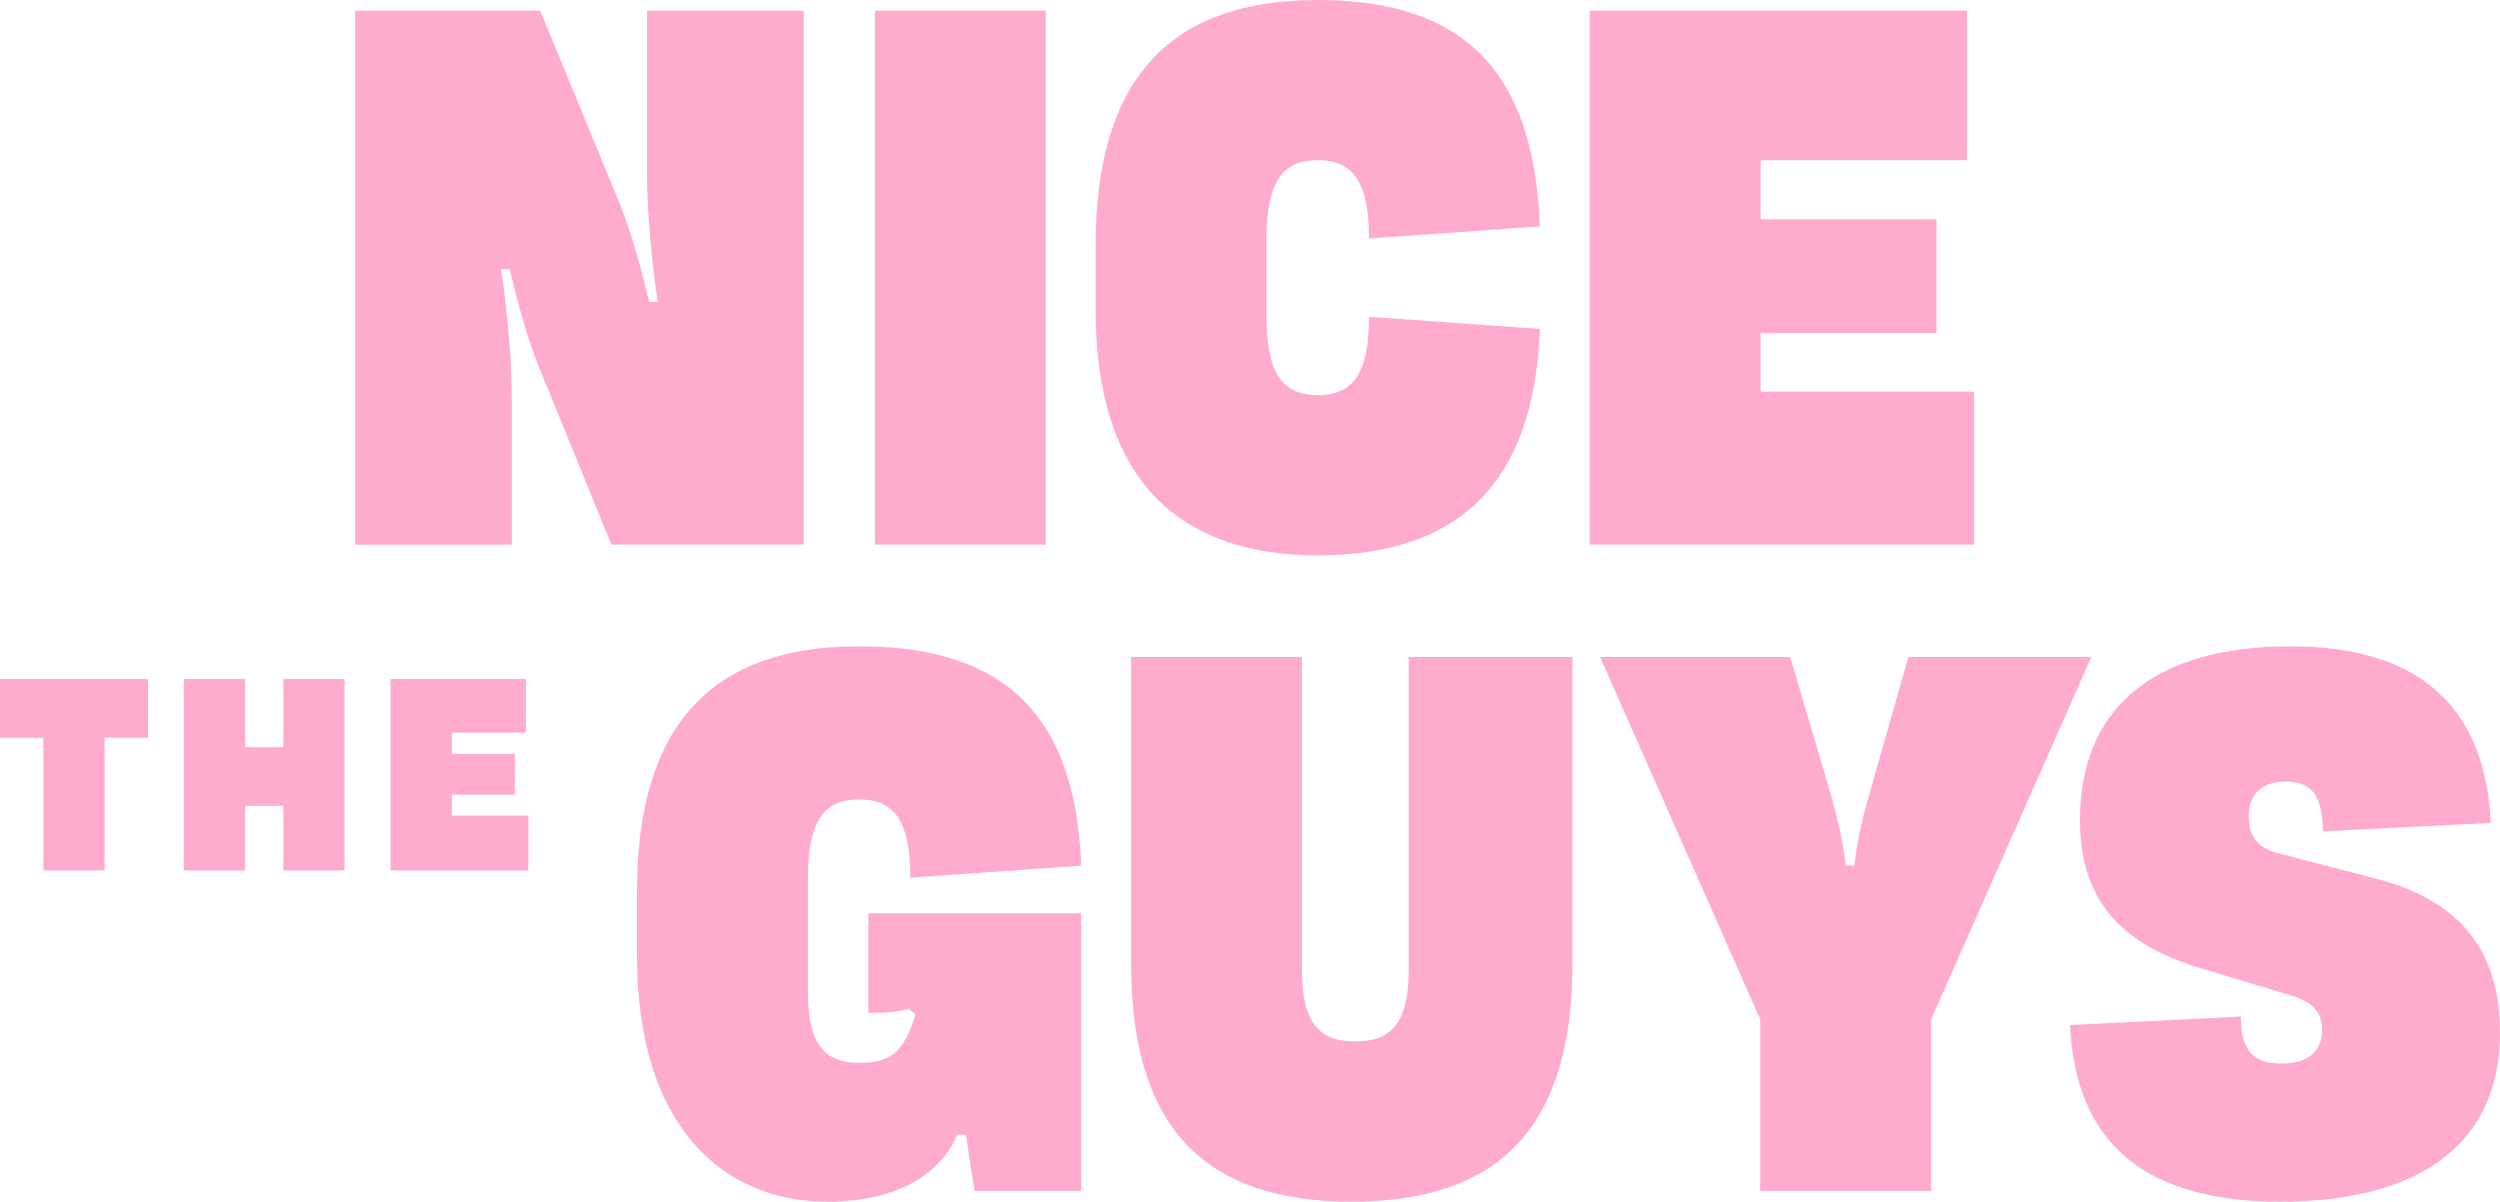
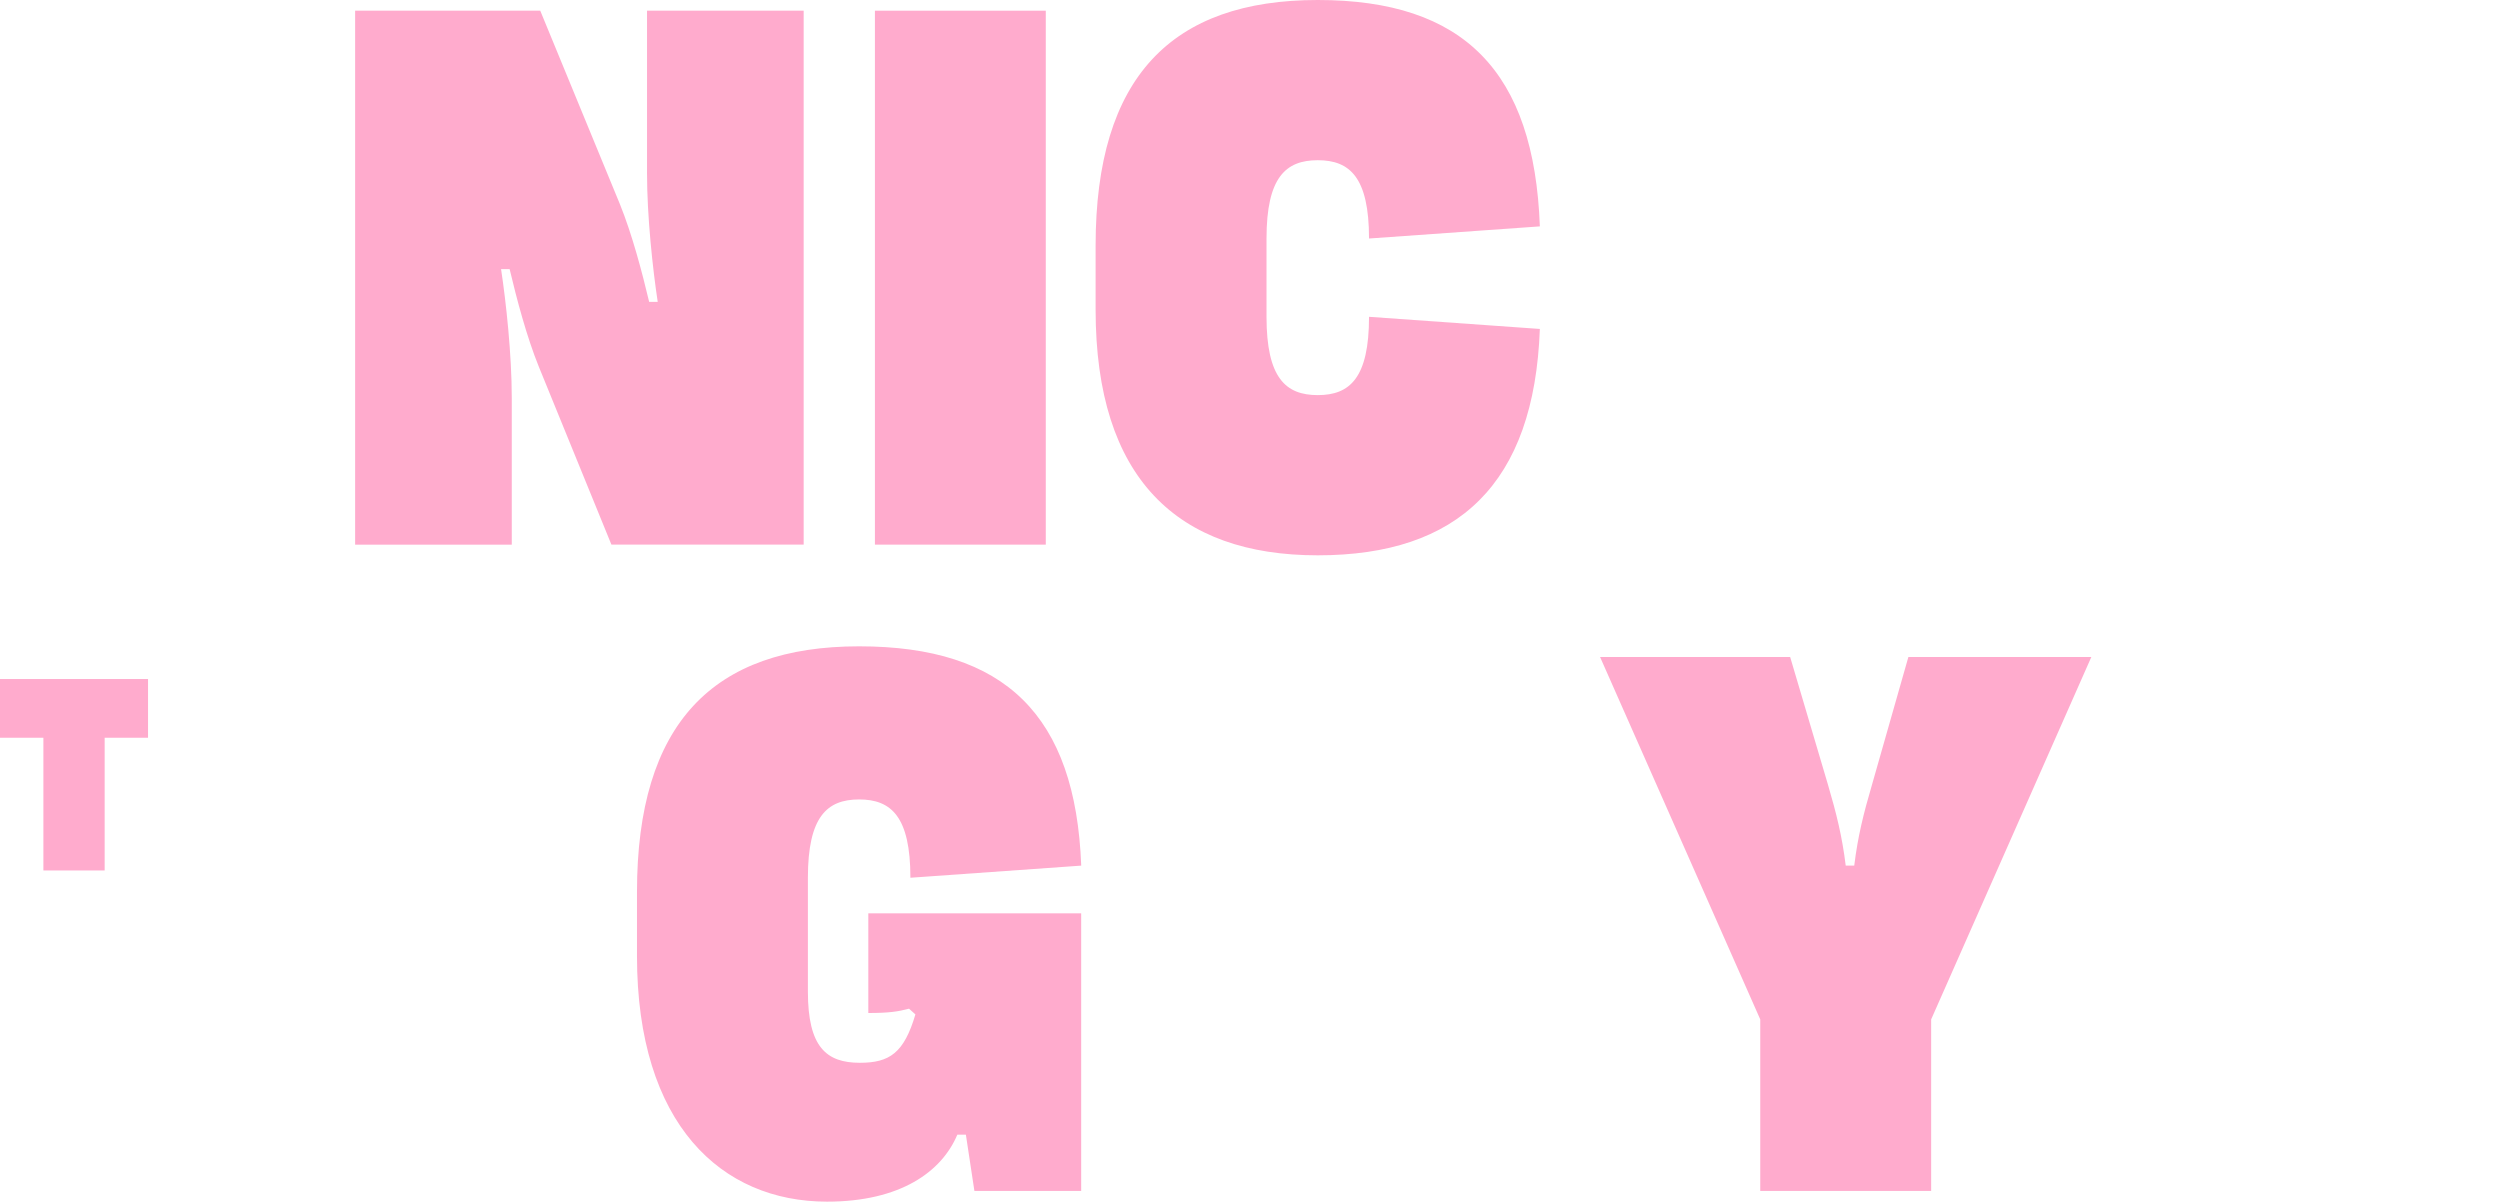
<svg xmlns="http://www.w3.org/2000/svg" id="Layer_2" viewBox="0 0 610.14 293.26">
  <defs>
    <style>
      .cls-1 {
        fill: #FFABCD;
      }
    </style>
  </defs>
  <g id="Laag_1">
    <g>
      <g>
        <path class="cls-1" d="M158.43,73.67h2.09c-1.21-7.98-2.61-20.85-2.61-31.45V2.61h38.23v130.31h-46.92l-17.72-43.43c-2.96-7.3-5.39-16.51-7.12-23.8h-2.09c1.21,7.98,2.61,20.85,2.61,31.45v35.79h-38.23V2.61h45.18l19.46,47.26c2.95,7.3,5.39,16.51,7.12,23.8Z" />
        <path class="cls-1" d="M255.23,2.61v130.31h-41.7V2.61h41.7Z" />
        <path class="cls-1" d="M334.12,77.32l41.69,2.96c-1.38,37.87-19.98,55.25-54.21,55.25s-54.21-18.77-54.21-59.95v-15.63c0-41.18,18.59-59.95,54.21-59.95s52.82,17.38,54.21,55.25l-41.69,2.96c0-14.94-4.7-19.11-12.51-19.11s-12.51,4.17-12.51,19.11v19.11c0,14.94,4.7,19.11,12.51,19.11s12.51-4.17,12.51-19.11Z" />
-         <path class="cls-1" d="M387.99,2.61h92.08v36.49h-50.38v14.42h42.92v27.79h-42.92v14.26h52.12v37.35h-93.83V2.61Z" />
      </g>
      <g>
        <path class="cls-1" d="M221.83,246.18c-2.61.7-4.87,1.05-9.91,1.05v-24.33h51.95v67.76h-26.06l-2.08-13.73h-2.09c-3.81,9.04-13.9,16.34-31.79,16.34-25.71,0-46.39-18.77-46.39-59.95v-15.63c0-41.18,18.59-59.95,54.21-59.95s52.82,16.85,54.21,53.52l-41.69,2.96c0-14.94-4.7-19.11-12.51-19.11s-12.51,4.17-12.51,19.11v27.79c0,13.55,4.52,17.37,12.68,17.37,7.3,0,10.78-2.43,13.56-11.81l-1.56-1.39Z" />
-         <path class="cls-1" d="M317.74,236.8c0,13.55,4.87,17.37,13.03,17.37s13.03-3.82,13.03-17.37v-76.45h39.97v74.71c0,39.96-17.73,58.21-53.87,58.21s-53.86-18.25-53.86-58.21v-74.71h41.69v76.45Z" />
        <path class="cls-1" d="M471.3,290.66h-41.7v-41.87l-39.09-88.44h46.39l9.21,31.1c2.09,7.13,3.48,12.68,4.35,19.81h2.08c.87-7.13,2.26-12.68,4.35-19.81l8.86-31.1h44.65l-39.09,88.44v41.87Z" />
-         <path class="cls-1" d="M505.19,250.17l41.7-2.08c0,9.04,3.64,11.47,9.91,11.47s9.9-2.78,9.9-8.16c0-5.05-2.95-7.13-8.33-8.69l-21.37-6.43c-20.85-6.25-29.37-18.07-29.37-36.14,0-26.93,17.55-42.4,51.44-42.4,30.22,0,47.43,13.73,48.82,43.1l-41.01,2.08c0-9.56-3.3-12.16-9.04-12.16s-9.03,2.96-9.03,8.52c0,5.21,2.61,7.81,7.47,9.03l23.45,6.08c21.72,5.56,30.41,18.77,30.41,37.7,0,25.89-18.07,41.18-53.69,41.18-32.32,0-49.87-13.73-51.26-43.1Z" />
      </g>
      <g>
        <path class="cls-1" d="M25.54,180.05v32.39h-14.95v-32.39H0v-14.33h36.13v14.33h-10.59Z" />
-         <path class="cls-1" d="M69.15,196.68h-9.34v15.76h-14.95v-46.72h14.95v16.63h9.34v-16.63h14.95v46.72h-14.95v-15.76Z" />
-         <path class="cls-1" d="M95.32,165.72h33.02v13.08h-18.07v5.17h15.39v9.97h-15.39v5.11h18.69v13.39h-33.64v-46.72Z" />
      </g>
    </g>
  </g>
</svg>